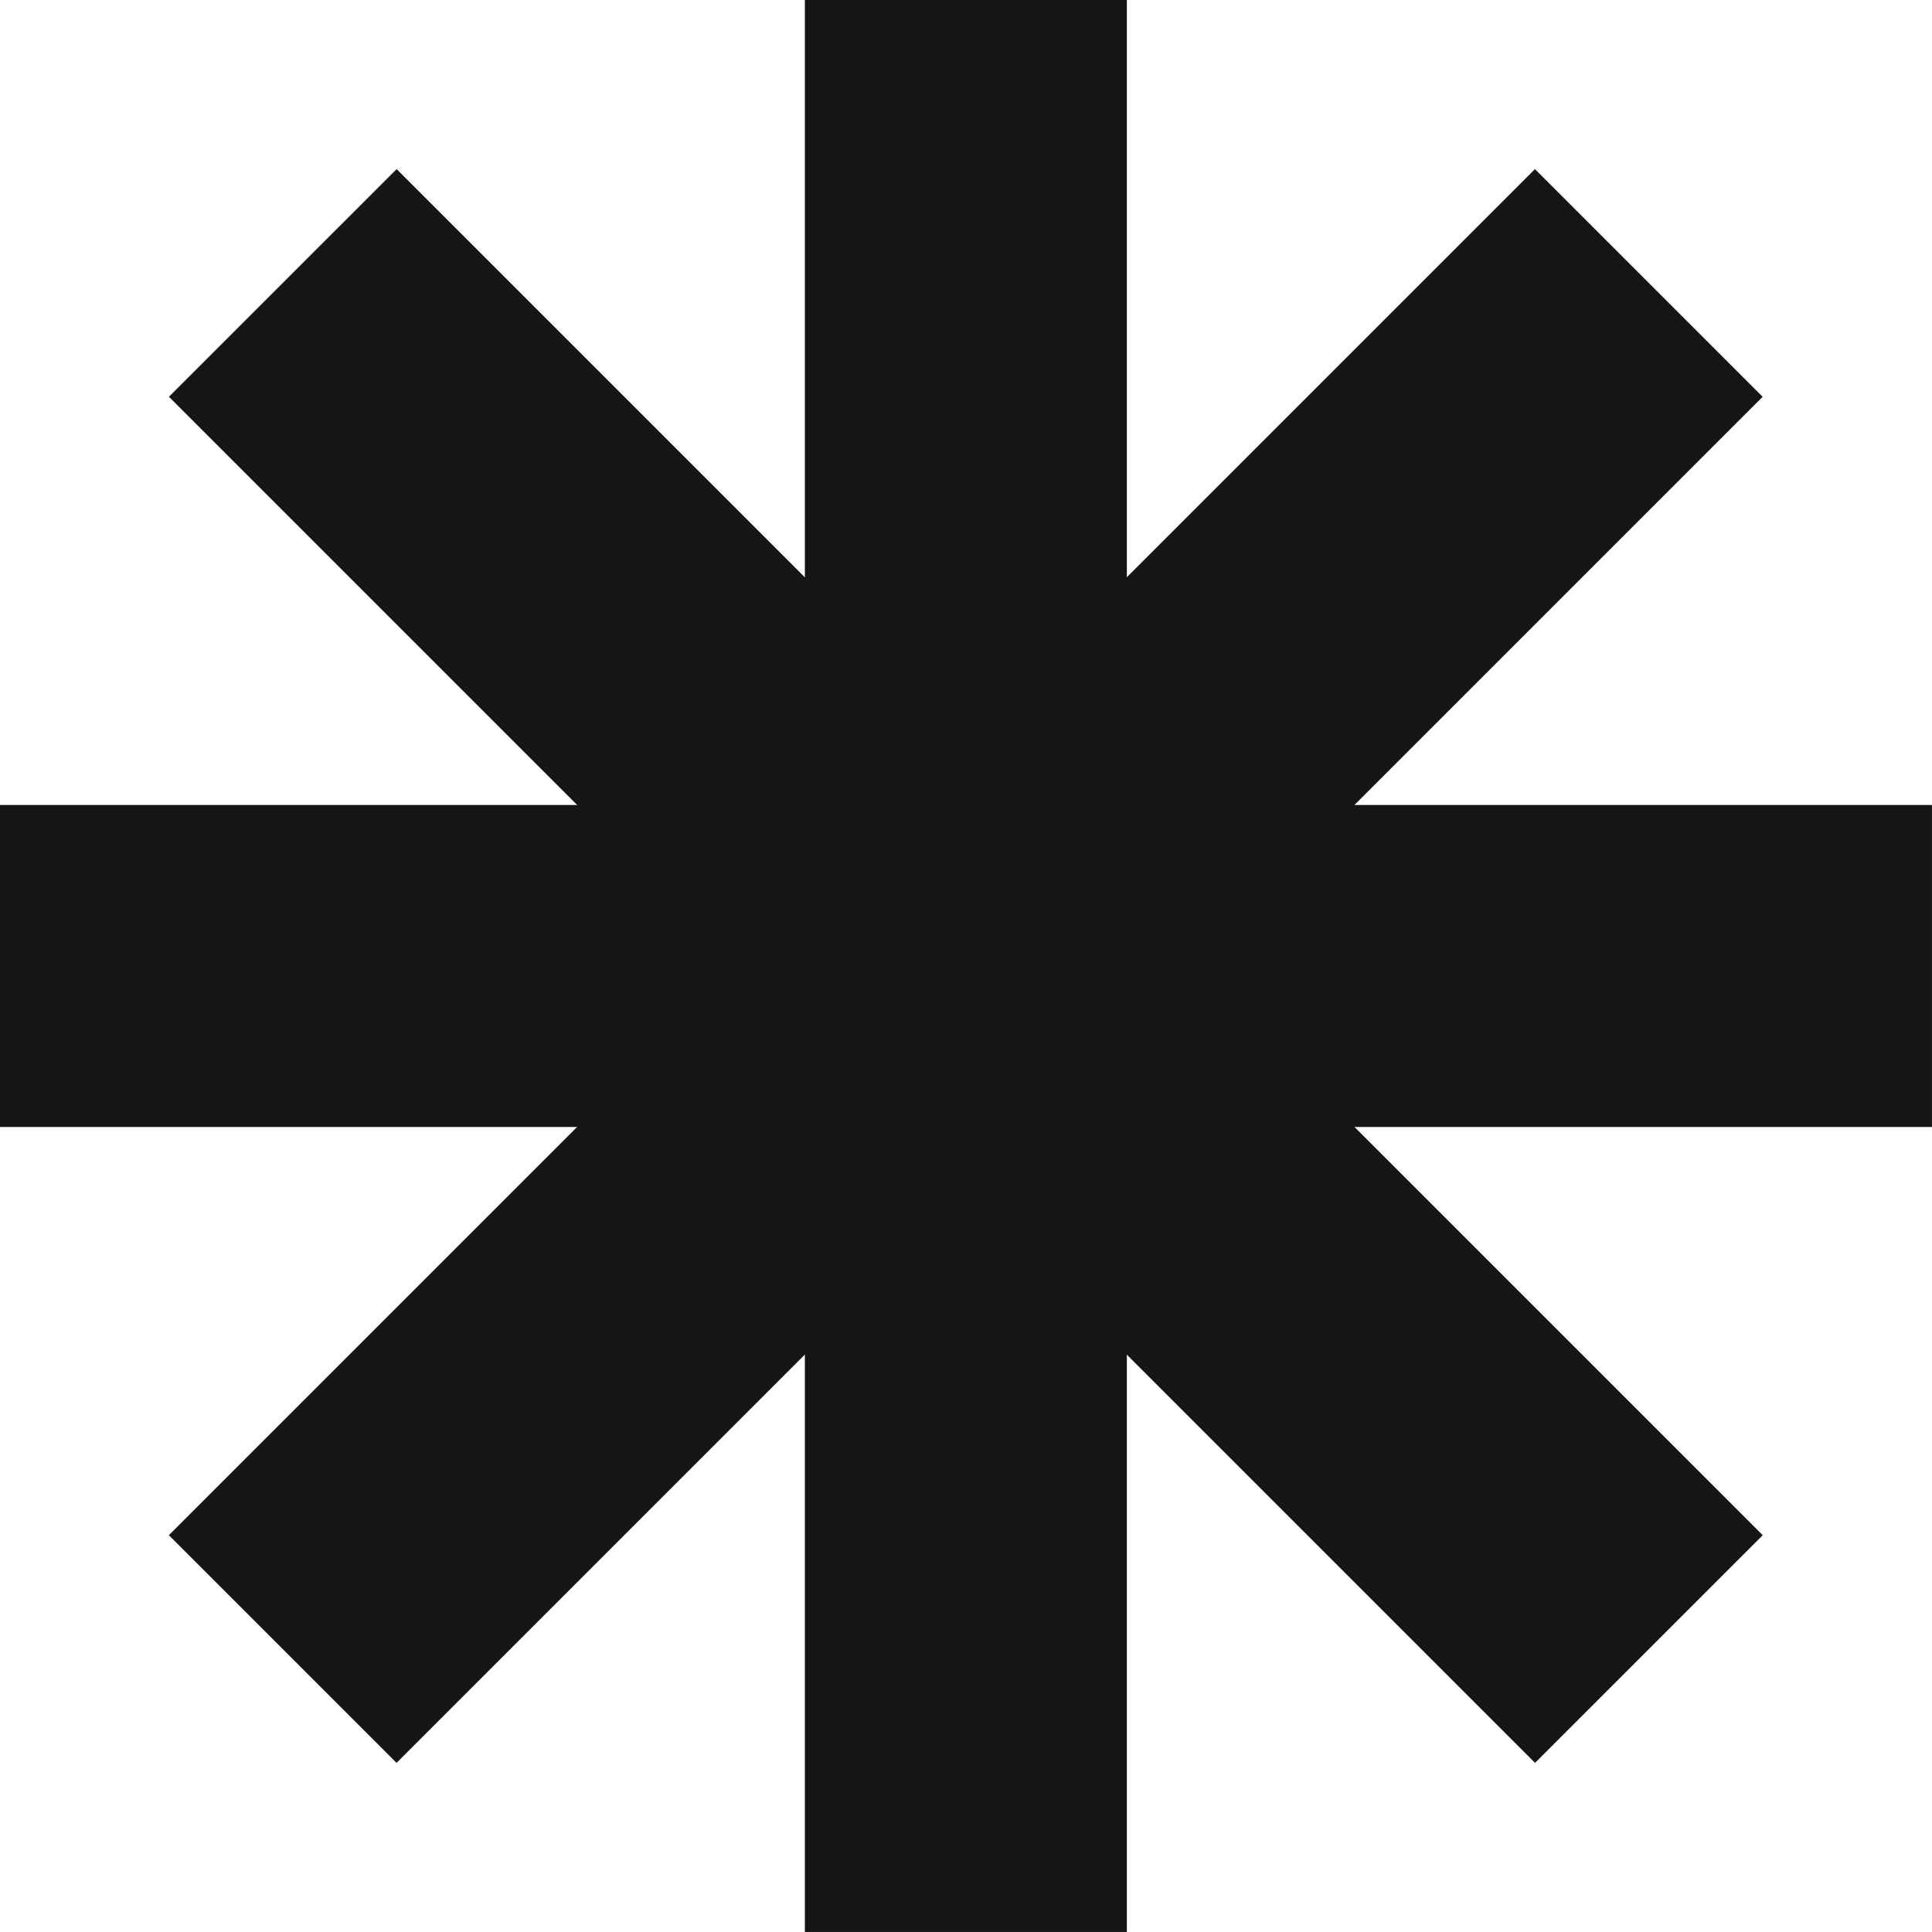
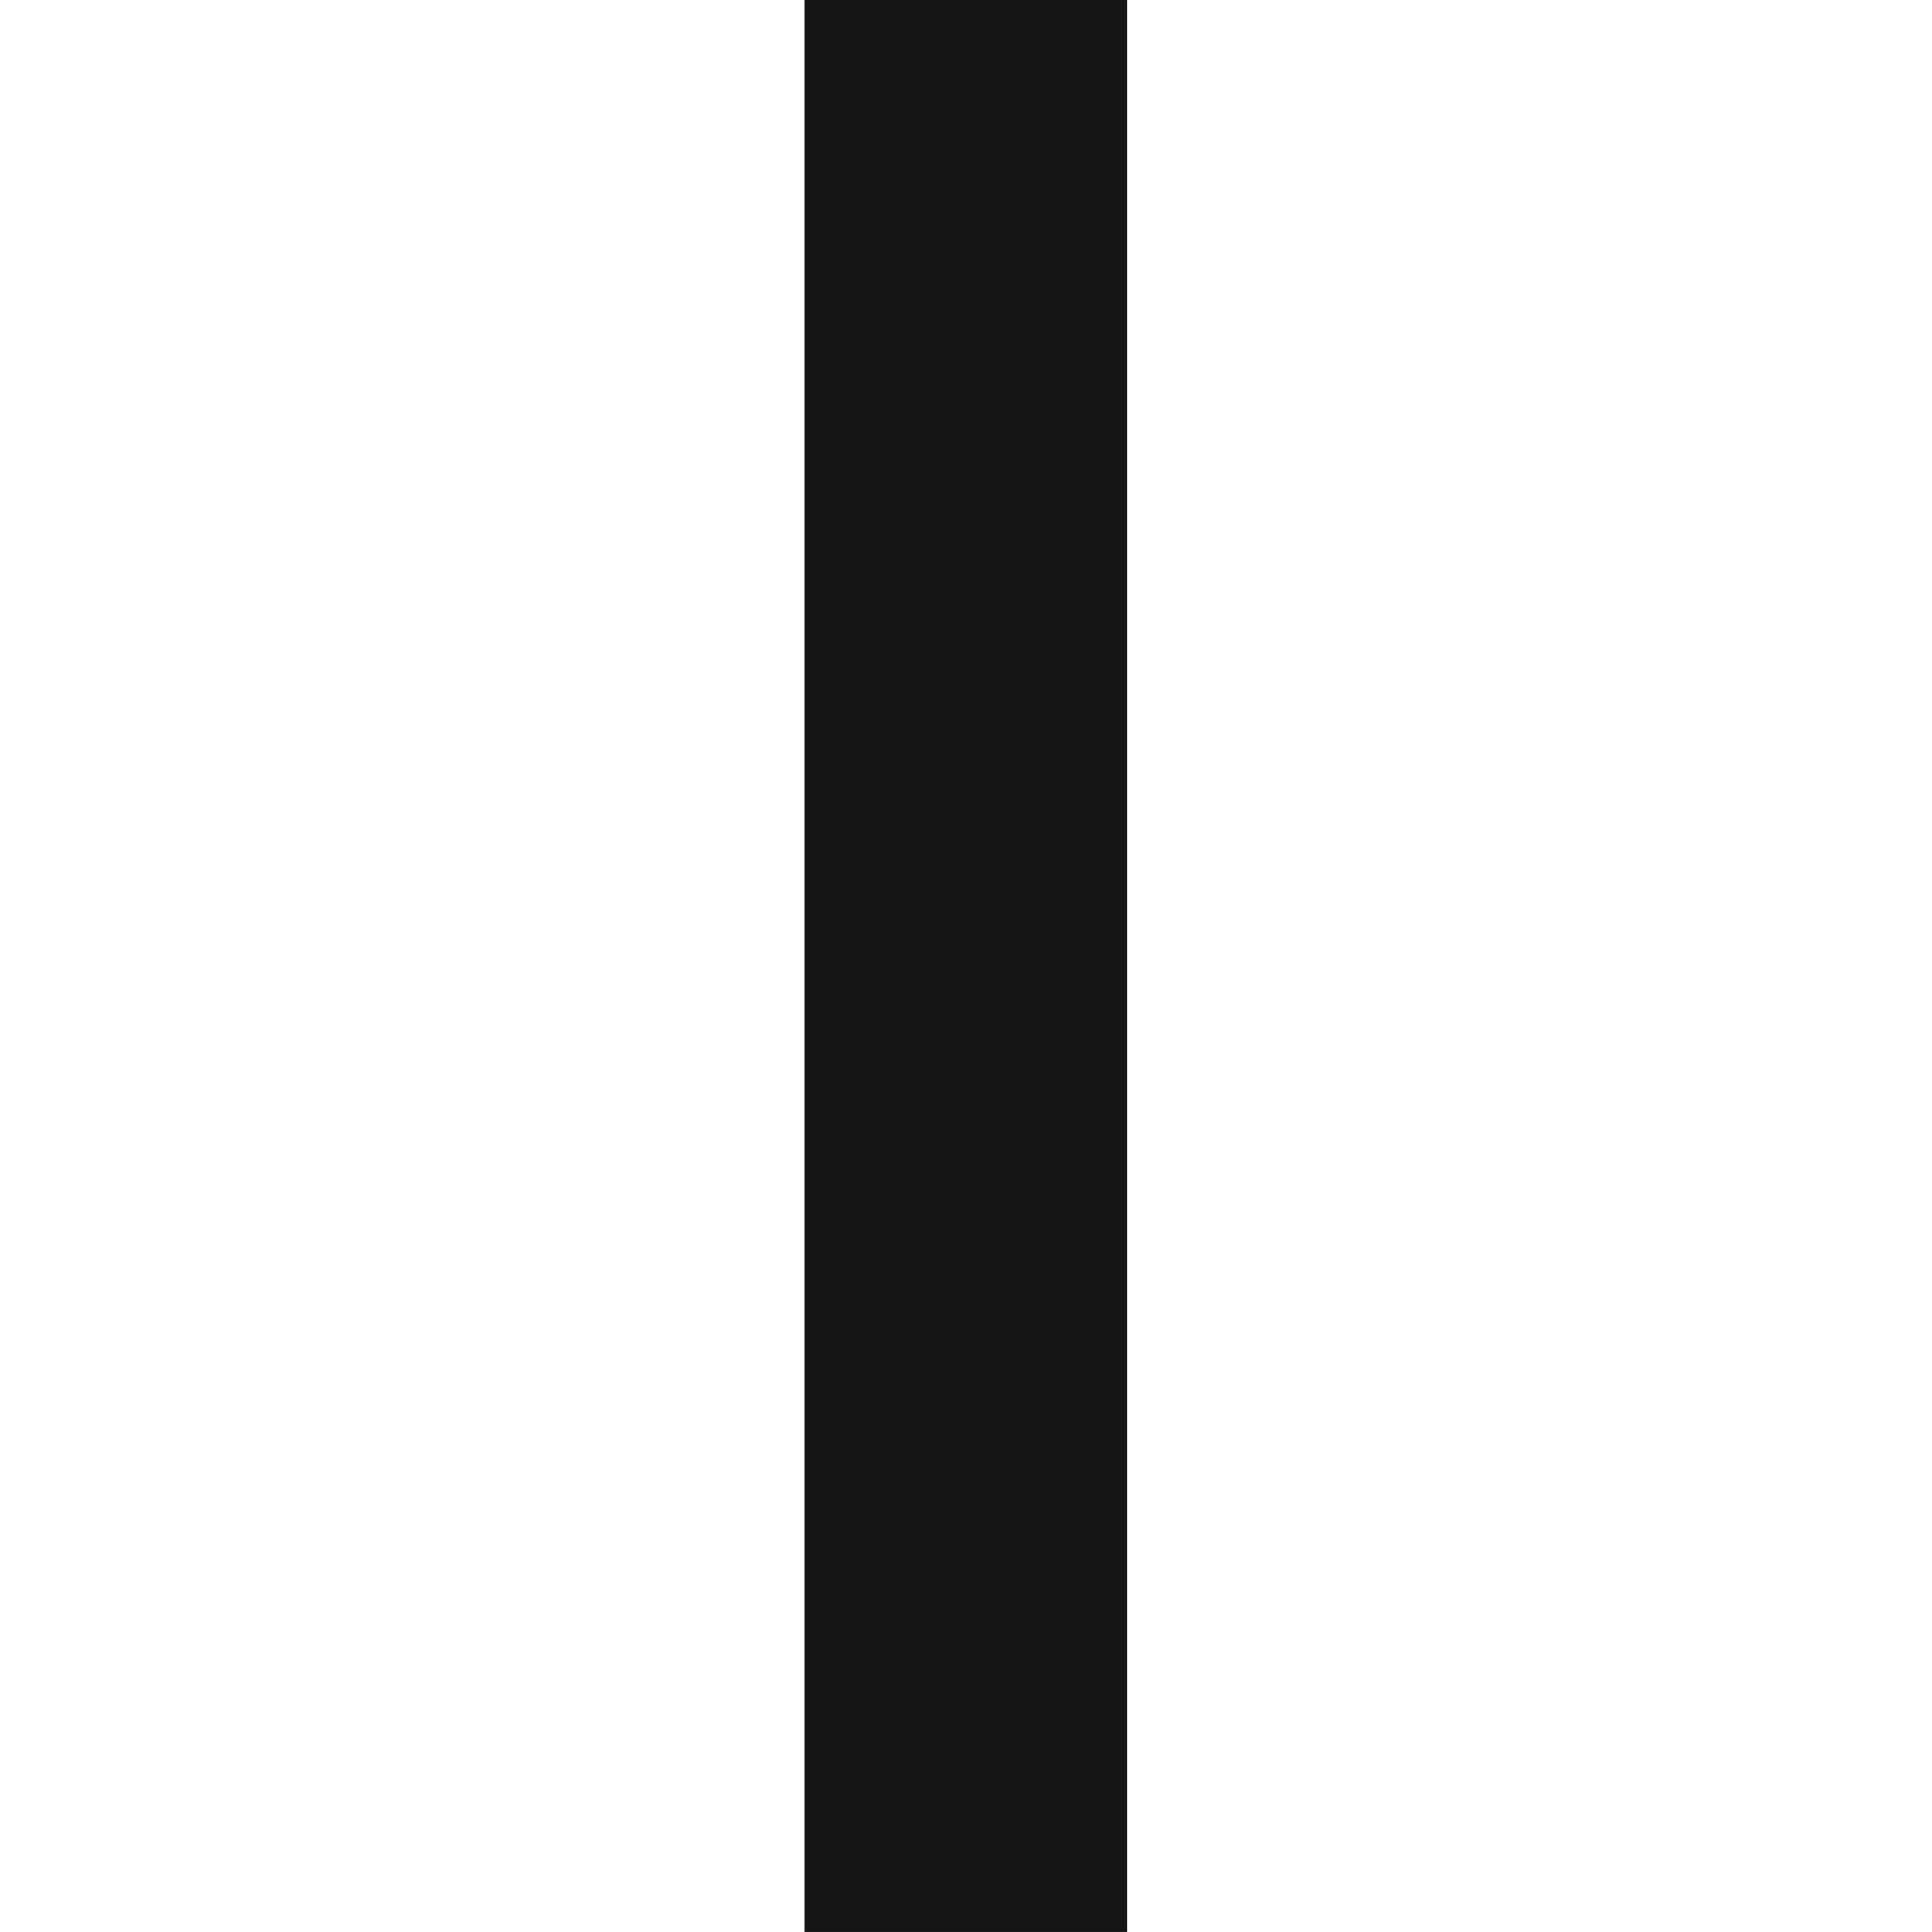
<svg xmlns="http://www.w3.org/2000/svg" width="65" height="65" viewBox="0 0 65 65" fill="none">
  <path d="M27.079 0H37.912V64.999H27.079V0Z" fill="#151515" />
-   <path d="M5.684 13.349L13.345 5.689L59.306 51.65L51.645 59.31L5.684 13.349Z" fill="#151515" />
-   <path d="M51.642 5.689L59.302 13.349L13.341 59.31L5.681 51.65L51.642 5.689Z" fill="#151515" />
-   <path d="M64.999 27.083V37.916L0 37.916L4.73528e-07 27.083L64.999 27.083Z" fill="#151515" />
</svg>